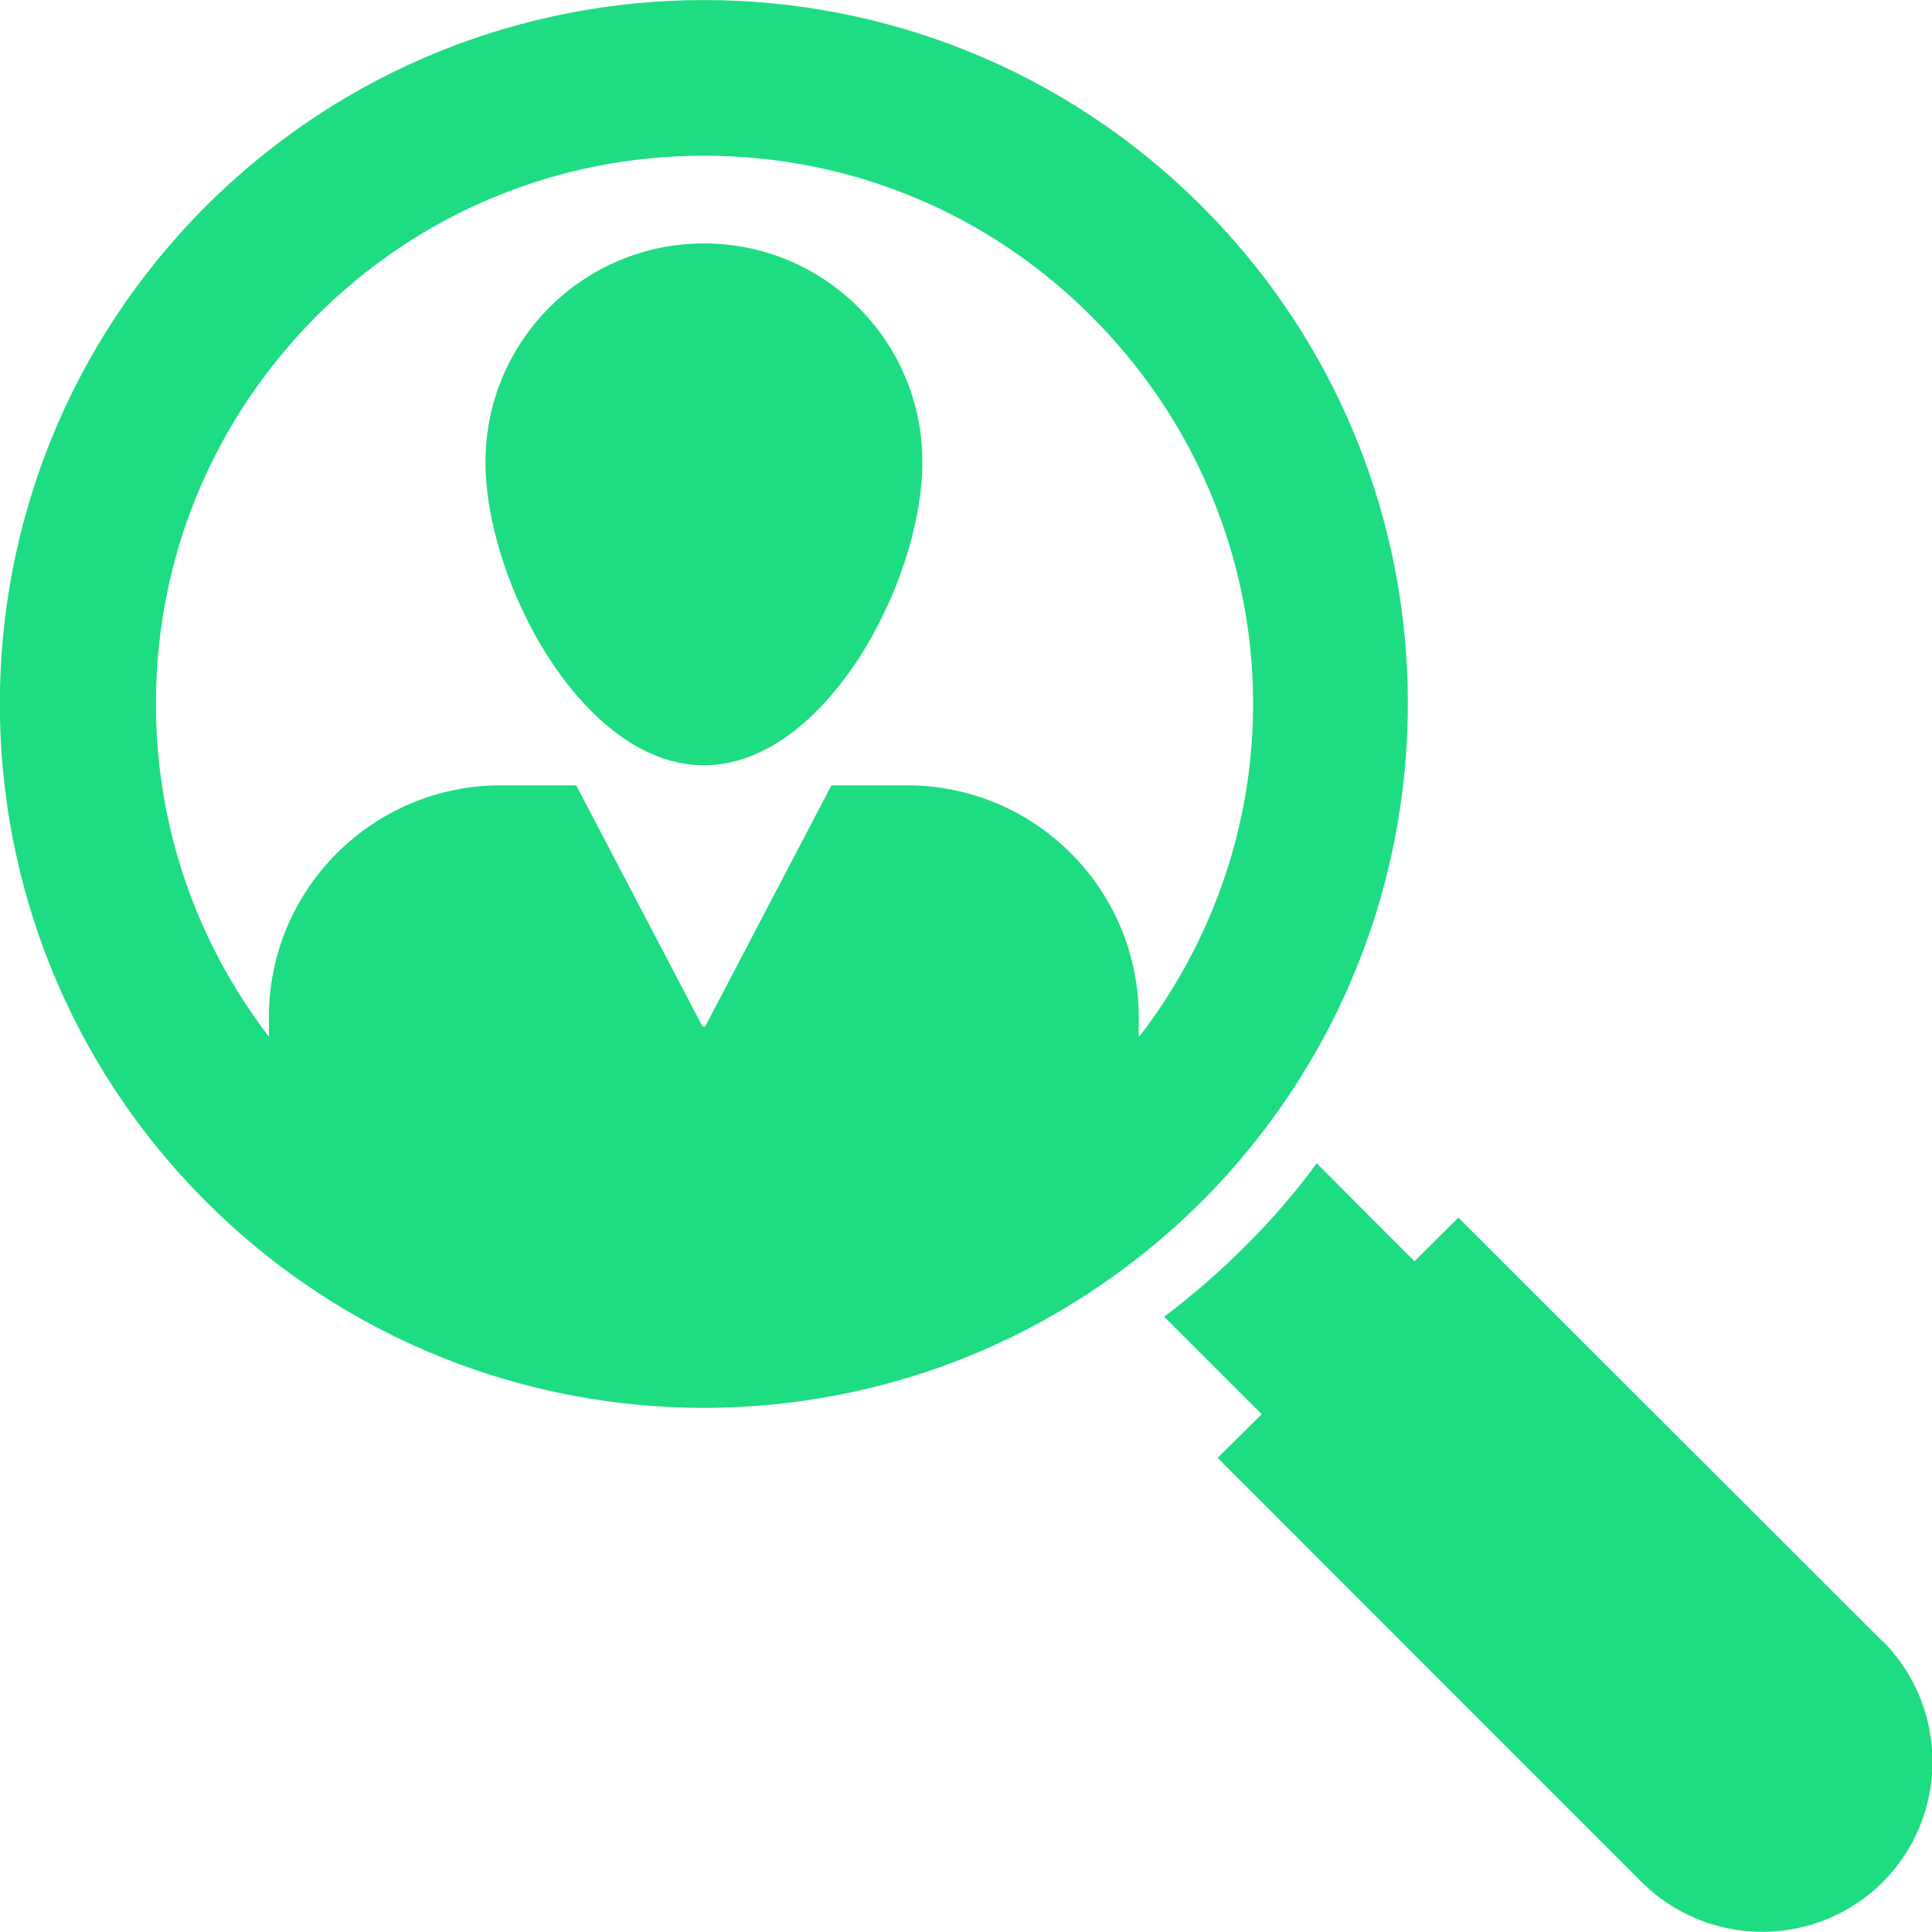
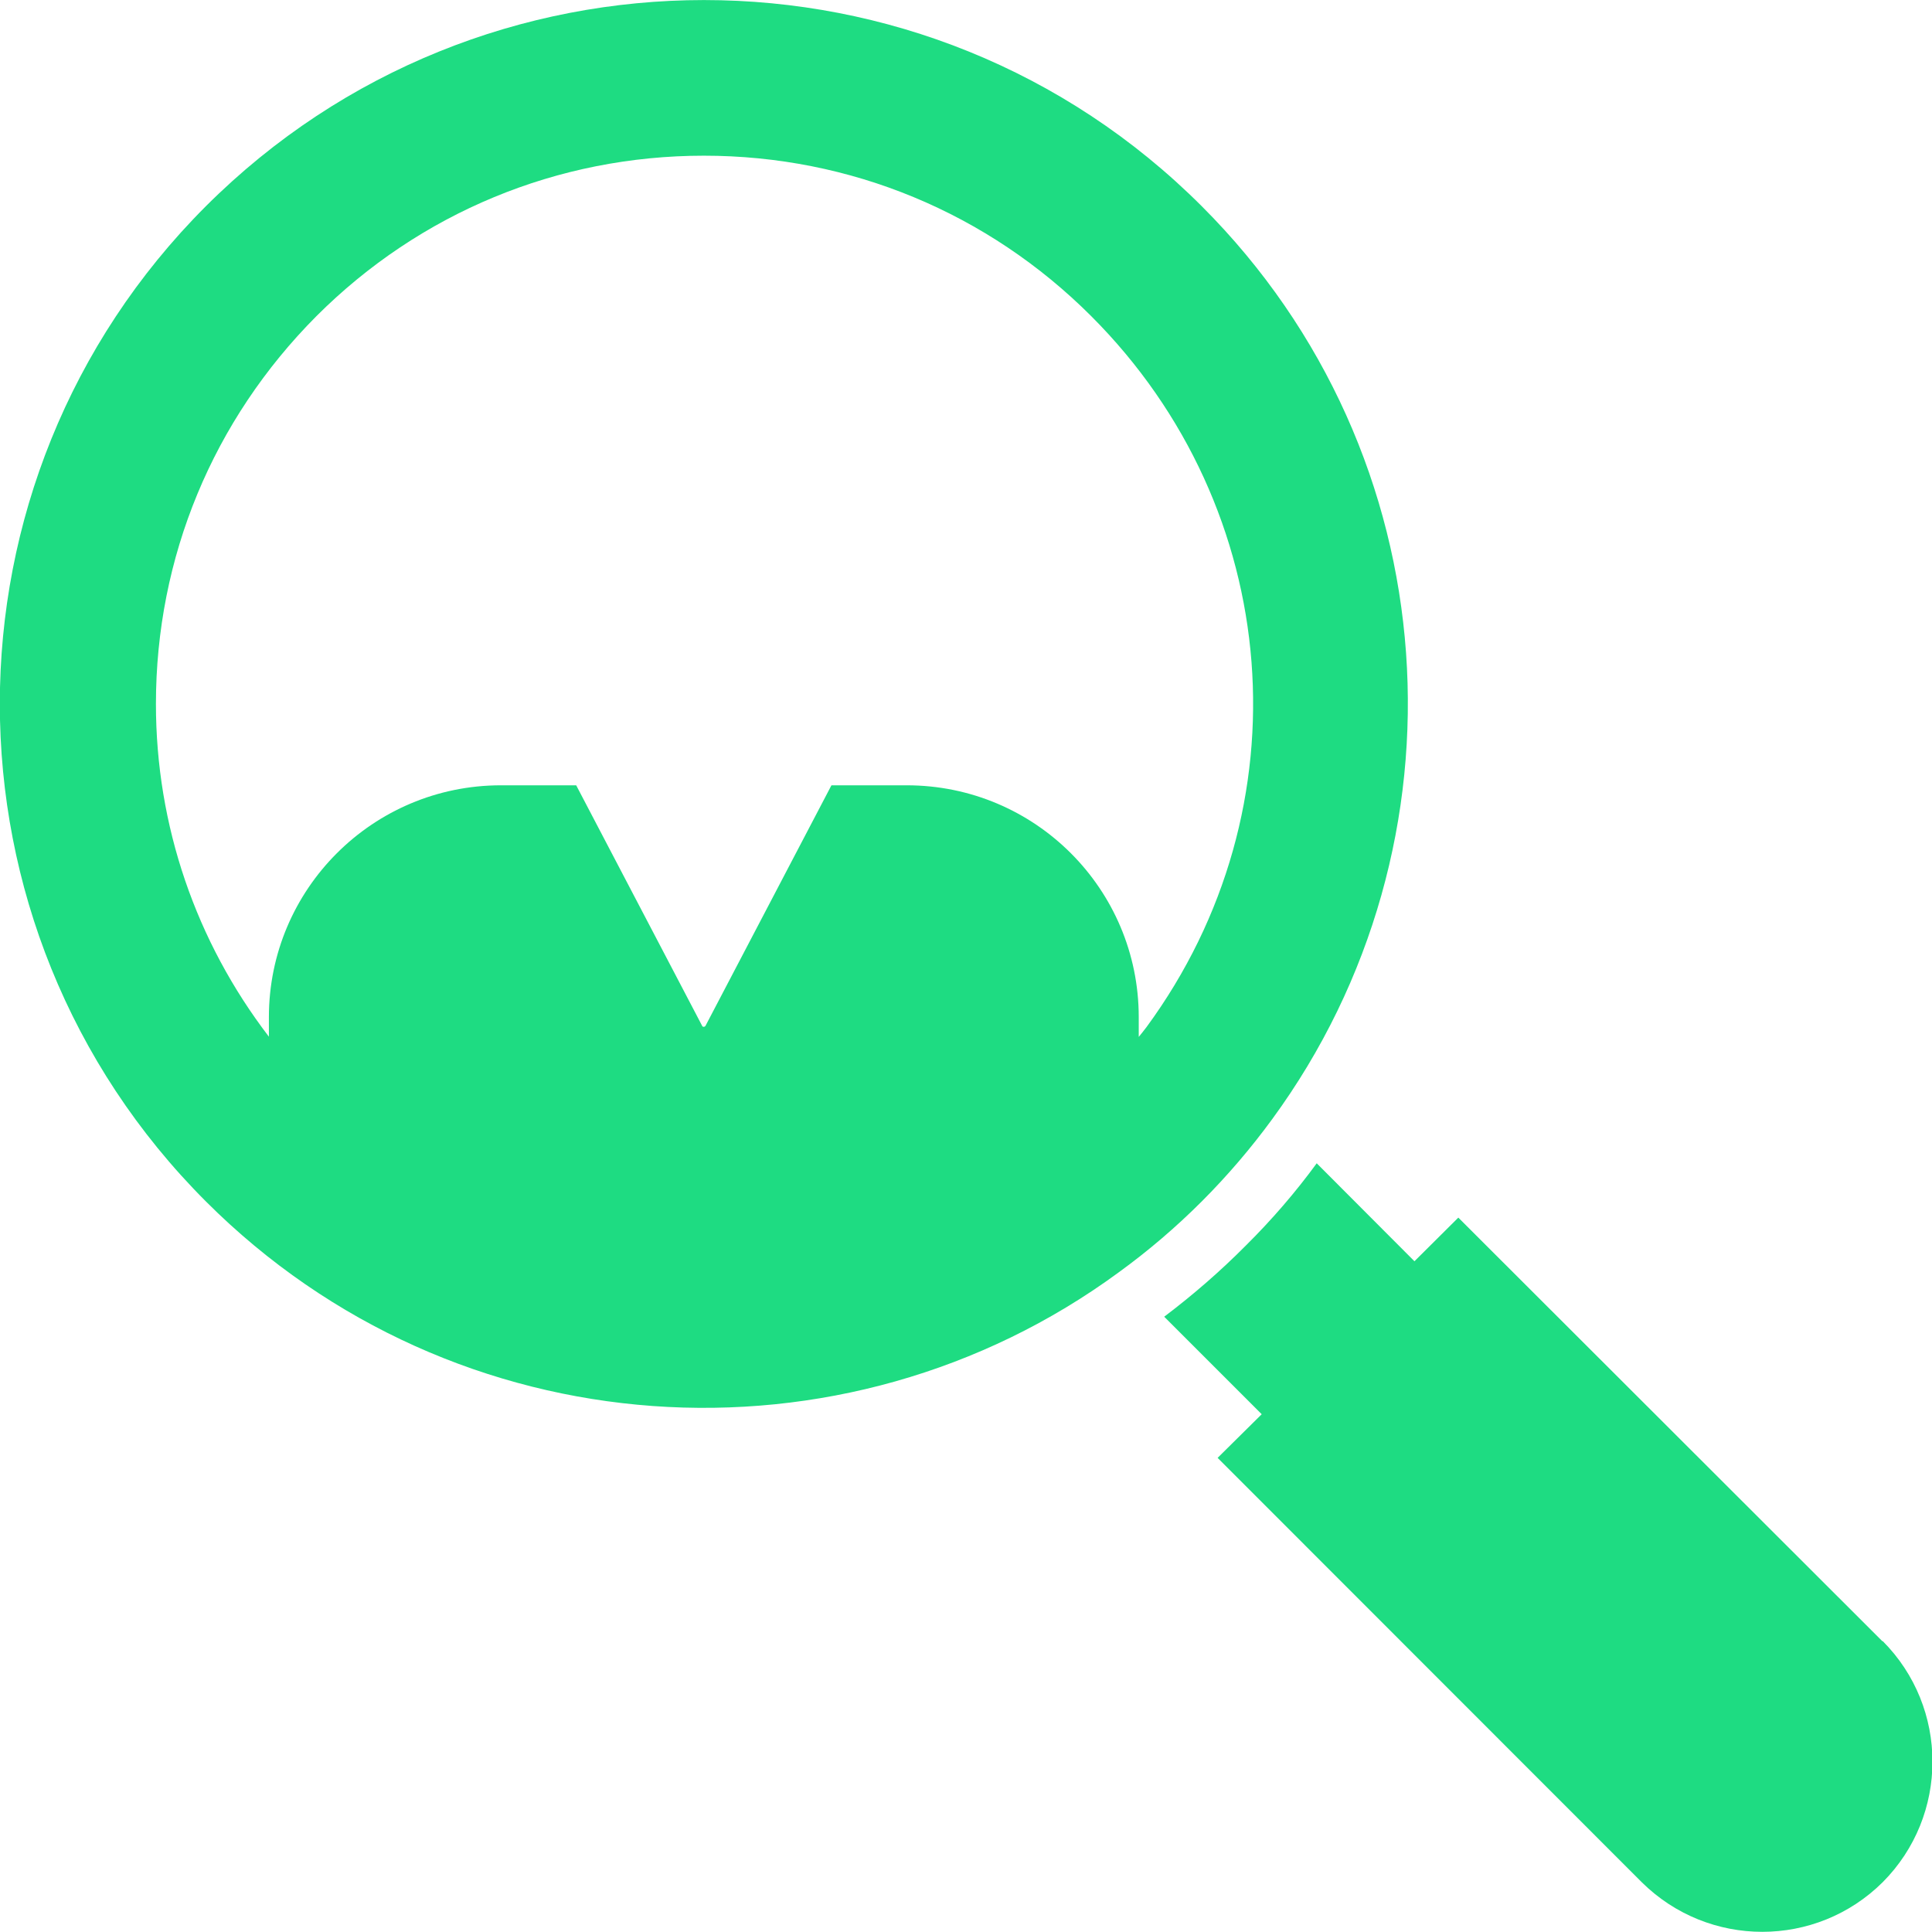
<svg xmlns="http://www.w3.org/2000/svg" id="Ebene_1" viewBox="0 0 85 85">
  <defs>
    <style>.cls-1{fill:#1edc82;stroke-width:0px;}</style>
  </defs>
  <path class="cls-1" d="M55.97,49.24c8.88-12.12,7.86-29.22-3.1-40.17-12.09-12.09-31.7-12.09-43.81,0-12.09,12.09-12.09,31.7,0,43.79,10.96,10.96,28.07,12,40.17,3.11,1.28-.93,2.5-1.97,3.64-3.11,1.13-1.13,2.18-2.36,3.1-3.62M50.1,45.62v-.87c0-5.63-4.56-10.2-10.21-10.2h-3.31l-5.54,10.58c-.03.06-.14.06-.15,0l-5.54-10.58h-3.31c-5.64,0-10.21,4.57-10.21,10.2v.86c-3.21-4.19-4.97-9.28-4.97-14.64,0-6.45,2.51-12.49,7.06-17.06,4.55-4.55,10.61-7.06,17.05-7.06s12.49,2.51,17.04,7.06c8.48,8.48,9.51,21.64,2.43,31.28-.11.15-.23.29-.34.43" />
  <path class="cls-1" d="M82.82,72.21l-18.66-18.64-1.93,1.92-4.3-4.31c-.92,1.26-1.97,2.48-3.11,3.61-1.12,1.13-2.33,2.18-3.6,3.14l4.29,4.29-1.94,1.92,18.66,18.67c2.94,2.91,7.67,2.91,10.6,0,2.92-2.93,2.92-7.68,0-10.61" />
-   <path class="cls-1" d="M30.97,10.71c-5.31,0-9.61,4.3-9.61,9.61s4.3,13.35,9.61,13.35,9.61-8.04,9.61-13.35-4.3-9.61-9.61-9.61" />
</svg>